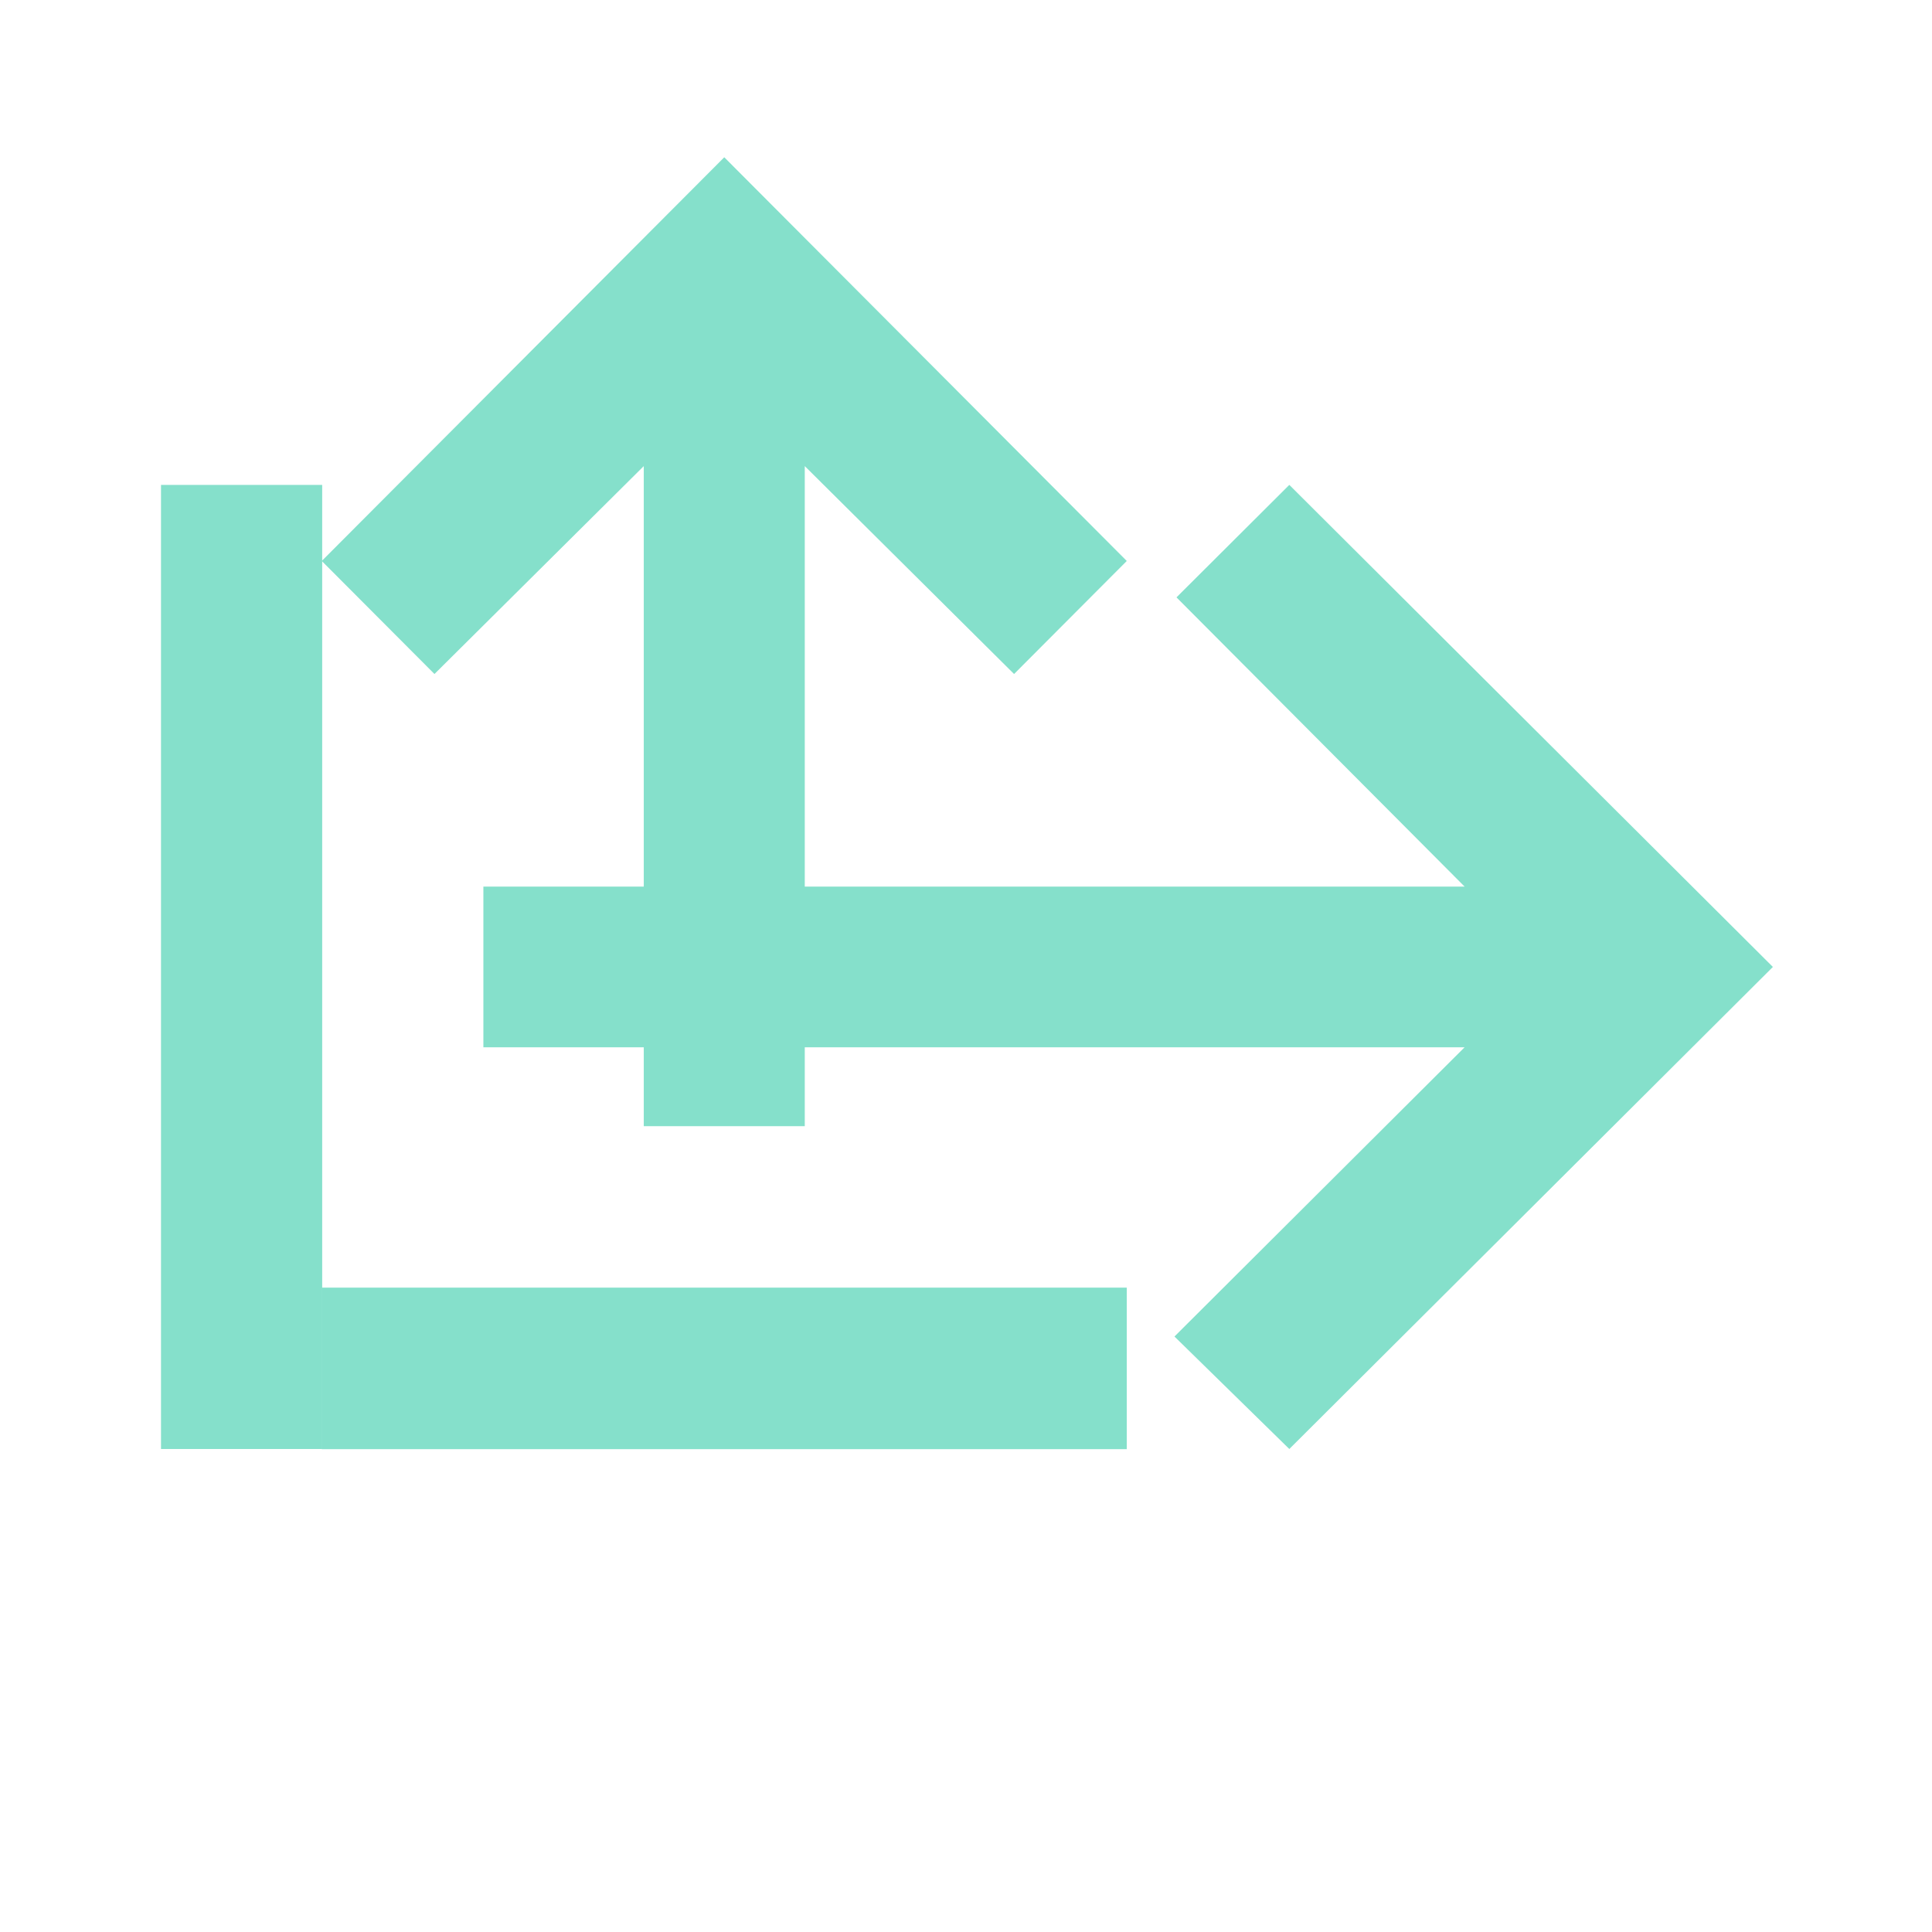
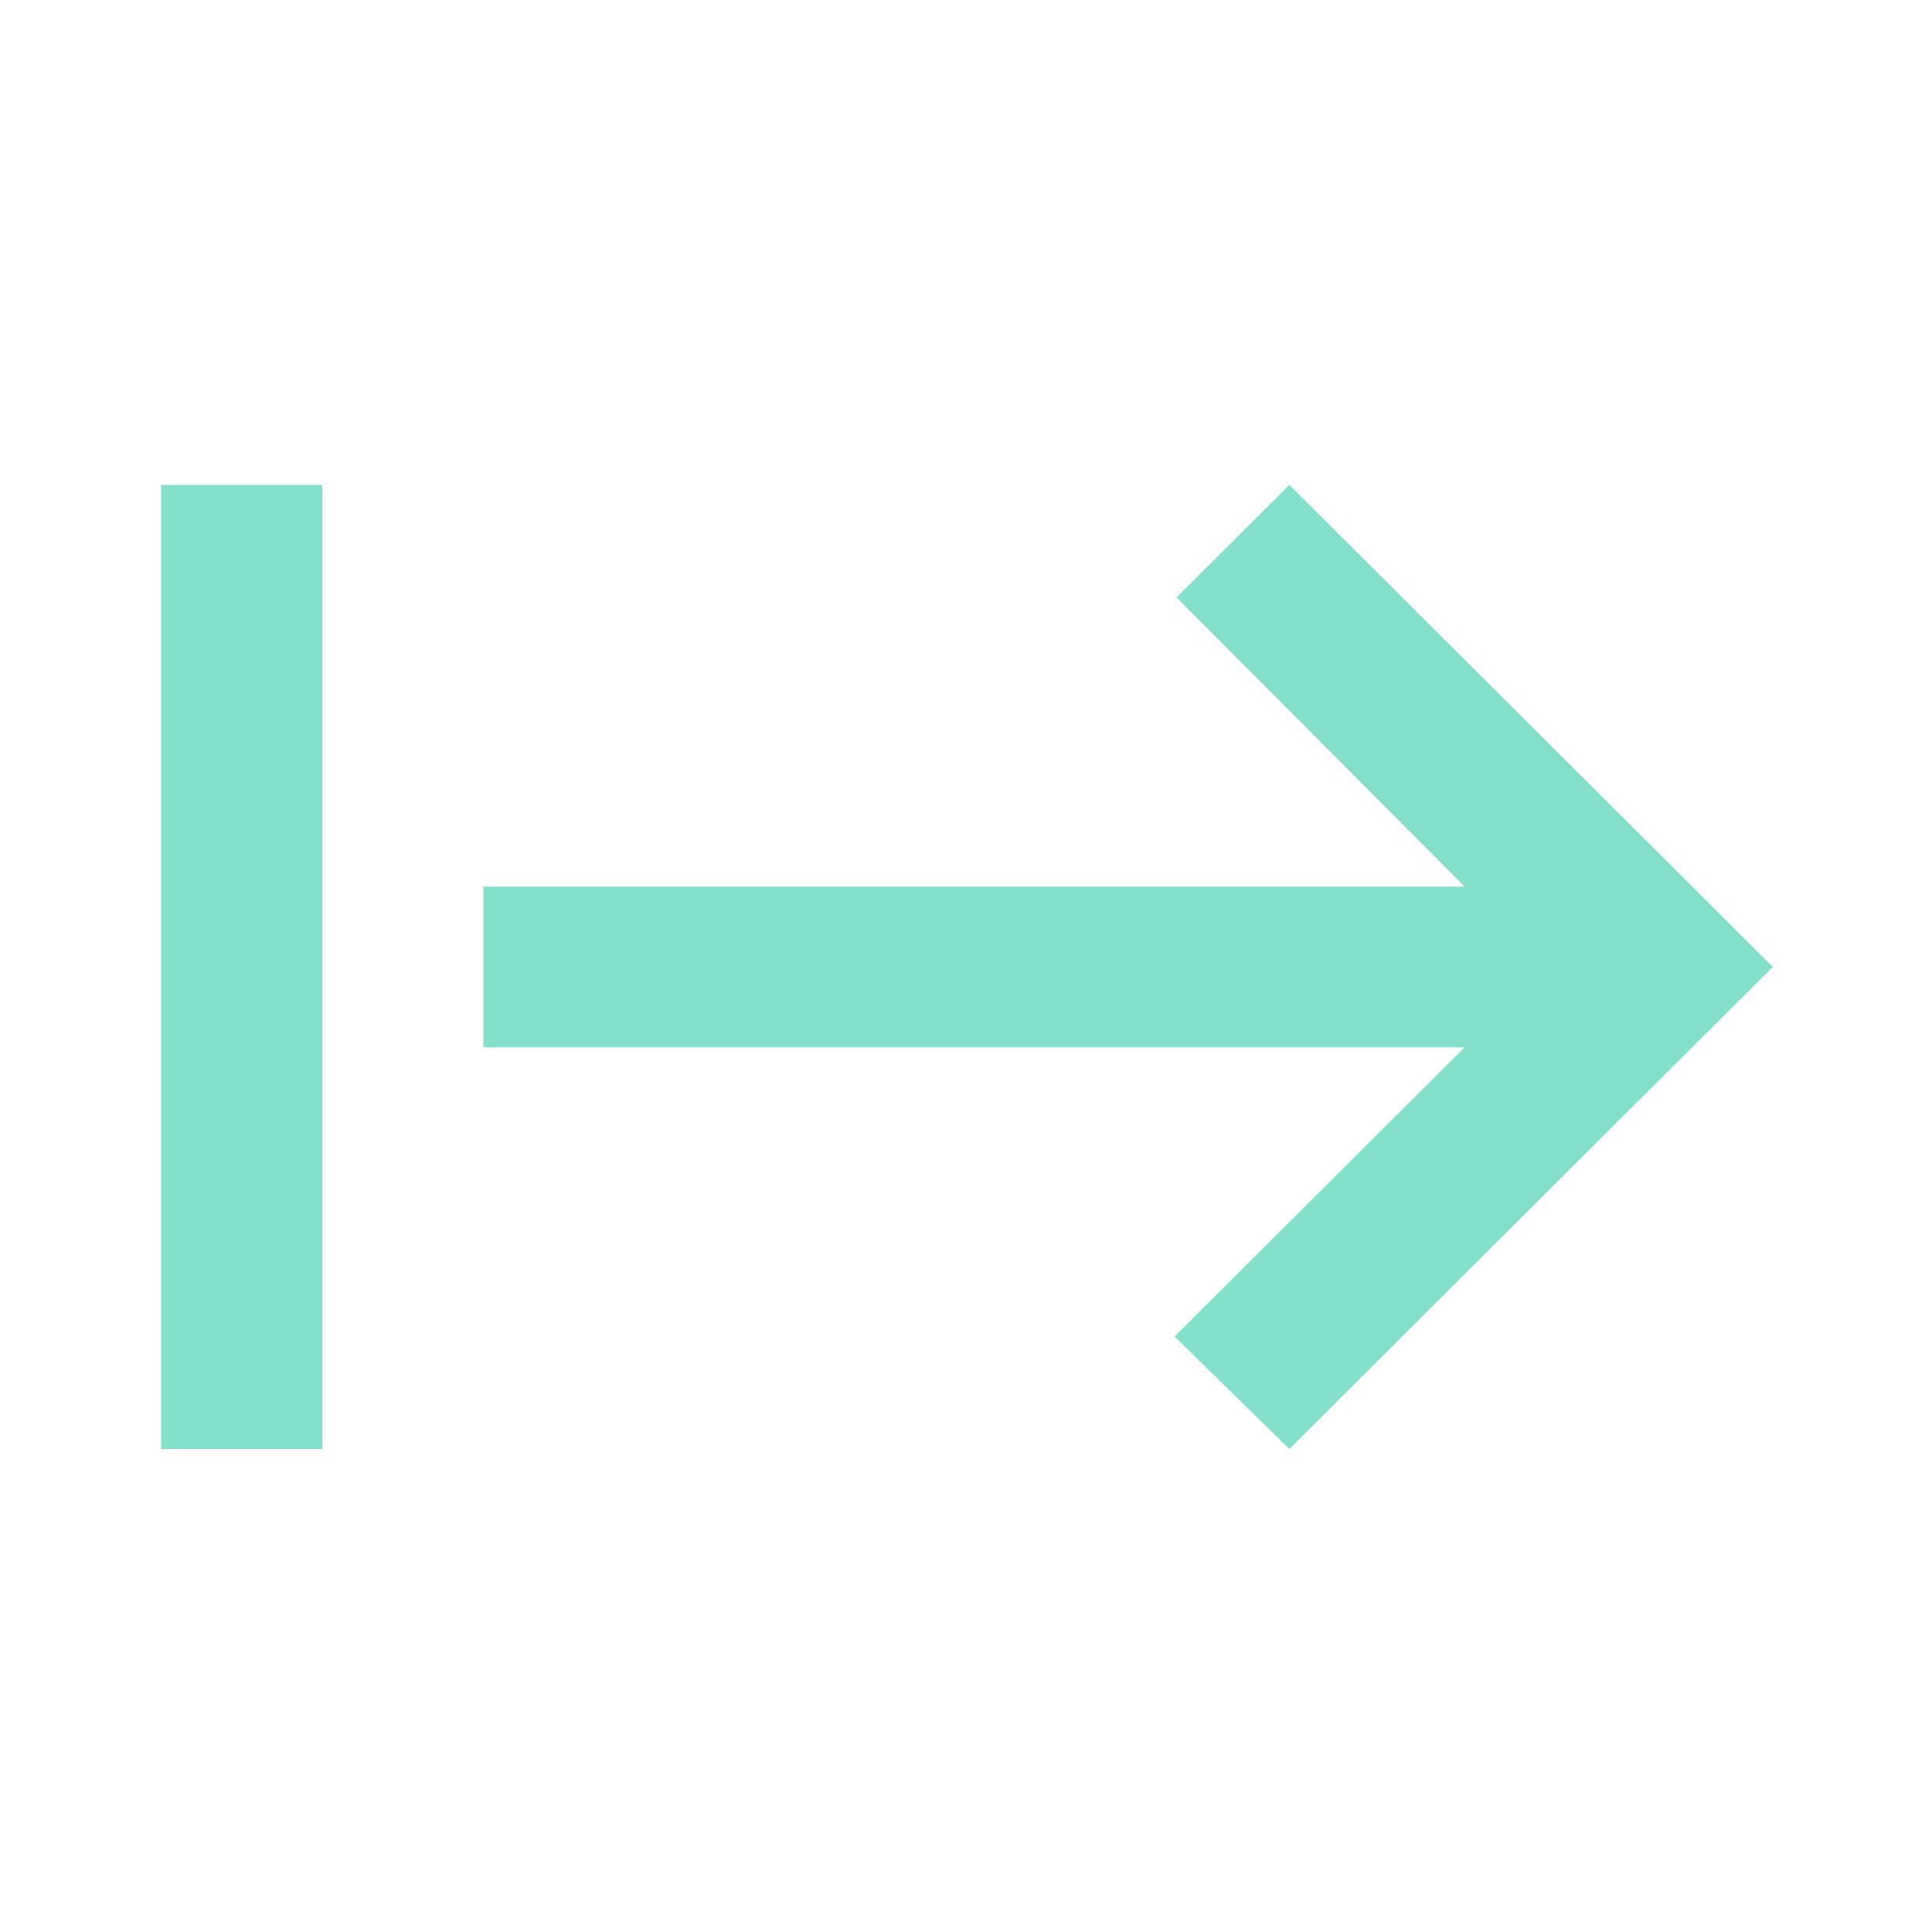
<svg xmlns="http://www.w3.org/2000/svg" height="150px" viewBox="0 -960 960 960" width="150px" fill="#85E0CB" version="1.1" id="svg19" xml:space="preserve">
  <defs id="defs23" />
  <path d="m 80,-240 v -479.065 h 80.093 V -240 Z m 560.654,0 -57.067,-55.891 144.168,-143.72 H 240.187 v -79.844 h 487.569 l -143.167,-143.72 56.065,-55.891 240.28,239.533 z" id="path17" style="stroke-width:1" />
  <g style="fill:#85E0CB" id="g92" transform="matrix(1,0,0,1.003,-120.117,-79.455)">
-     <path d="m 280,-160 v -80 h 400 v 80 z m 160,-160 v -327 l -104,103 -56,-56 200,-200 200,200 -56,56 -104,-103 v 327 z" id="path83" />
-   </g>
+     </g>
</svg>